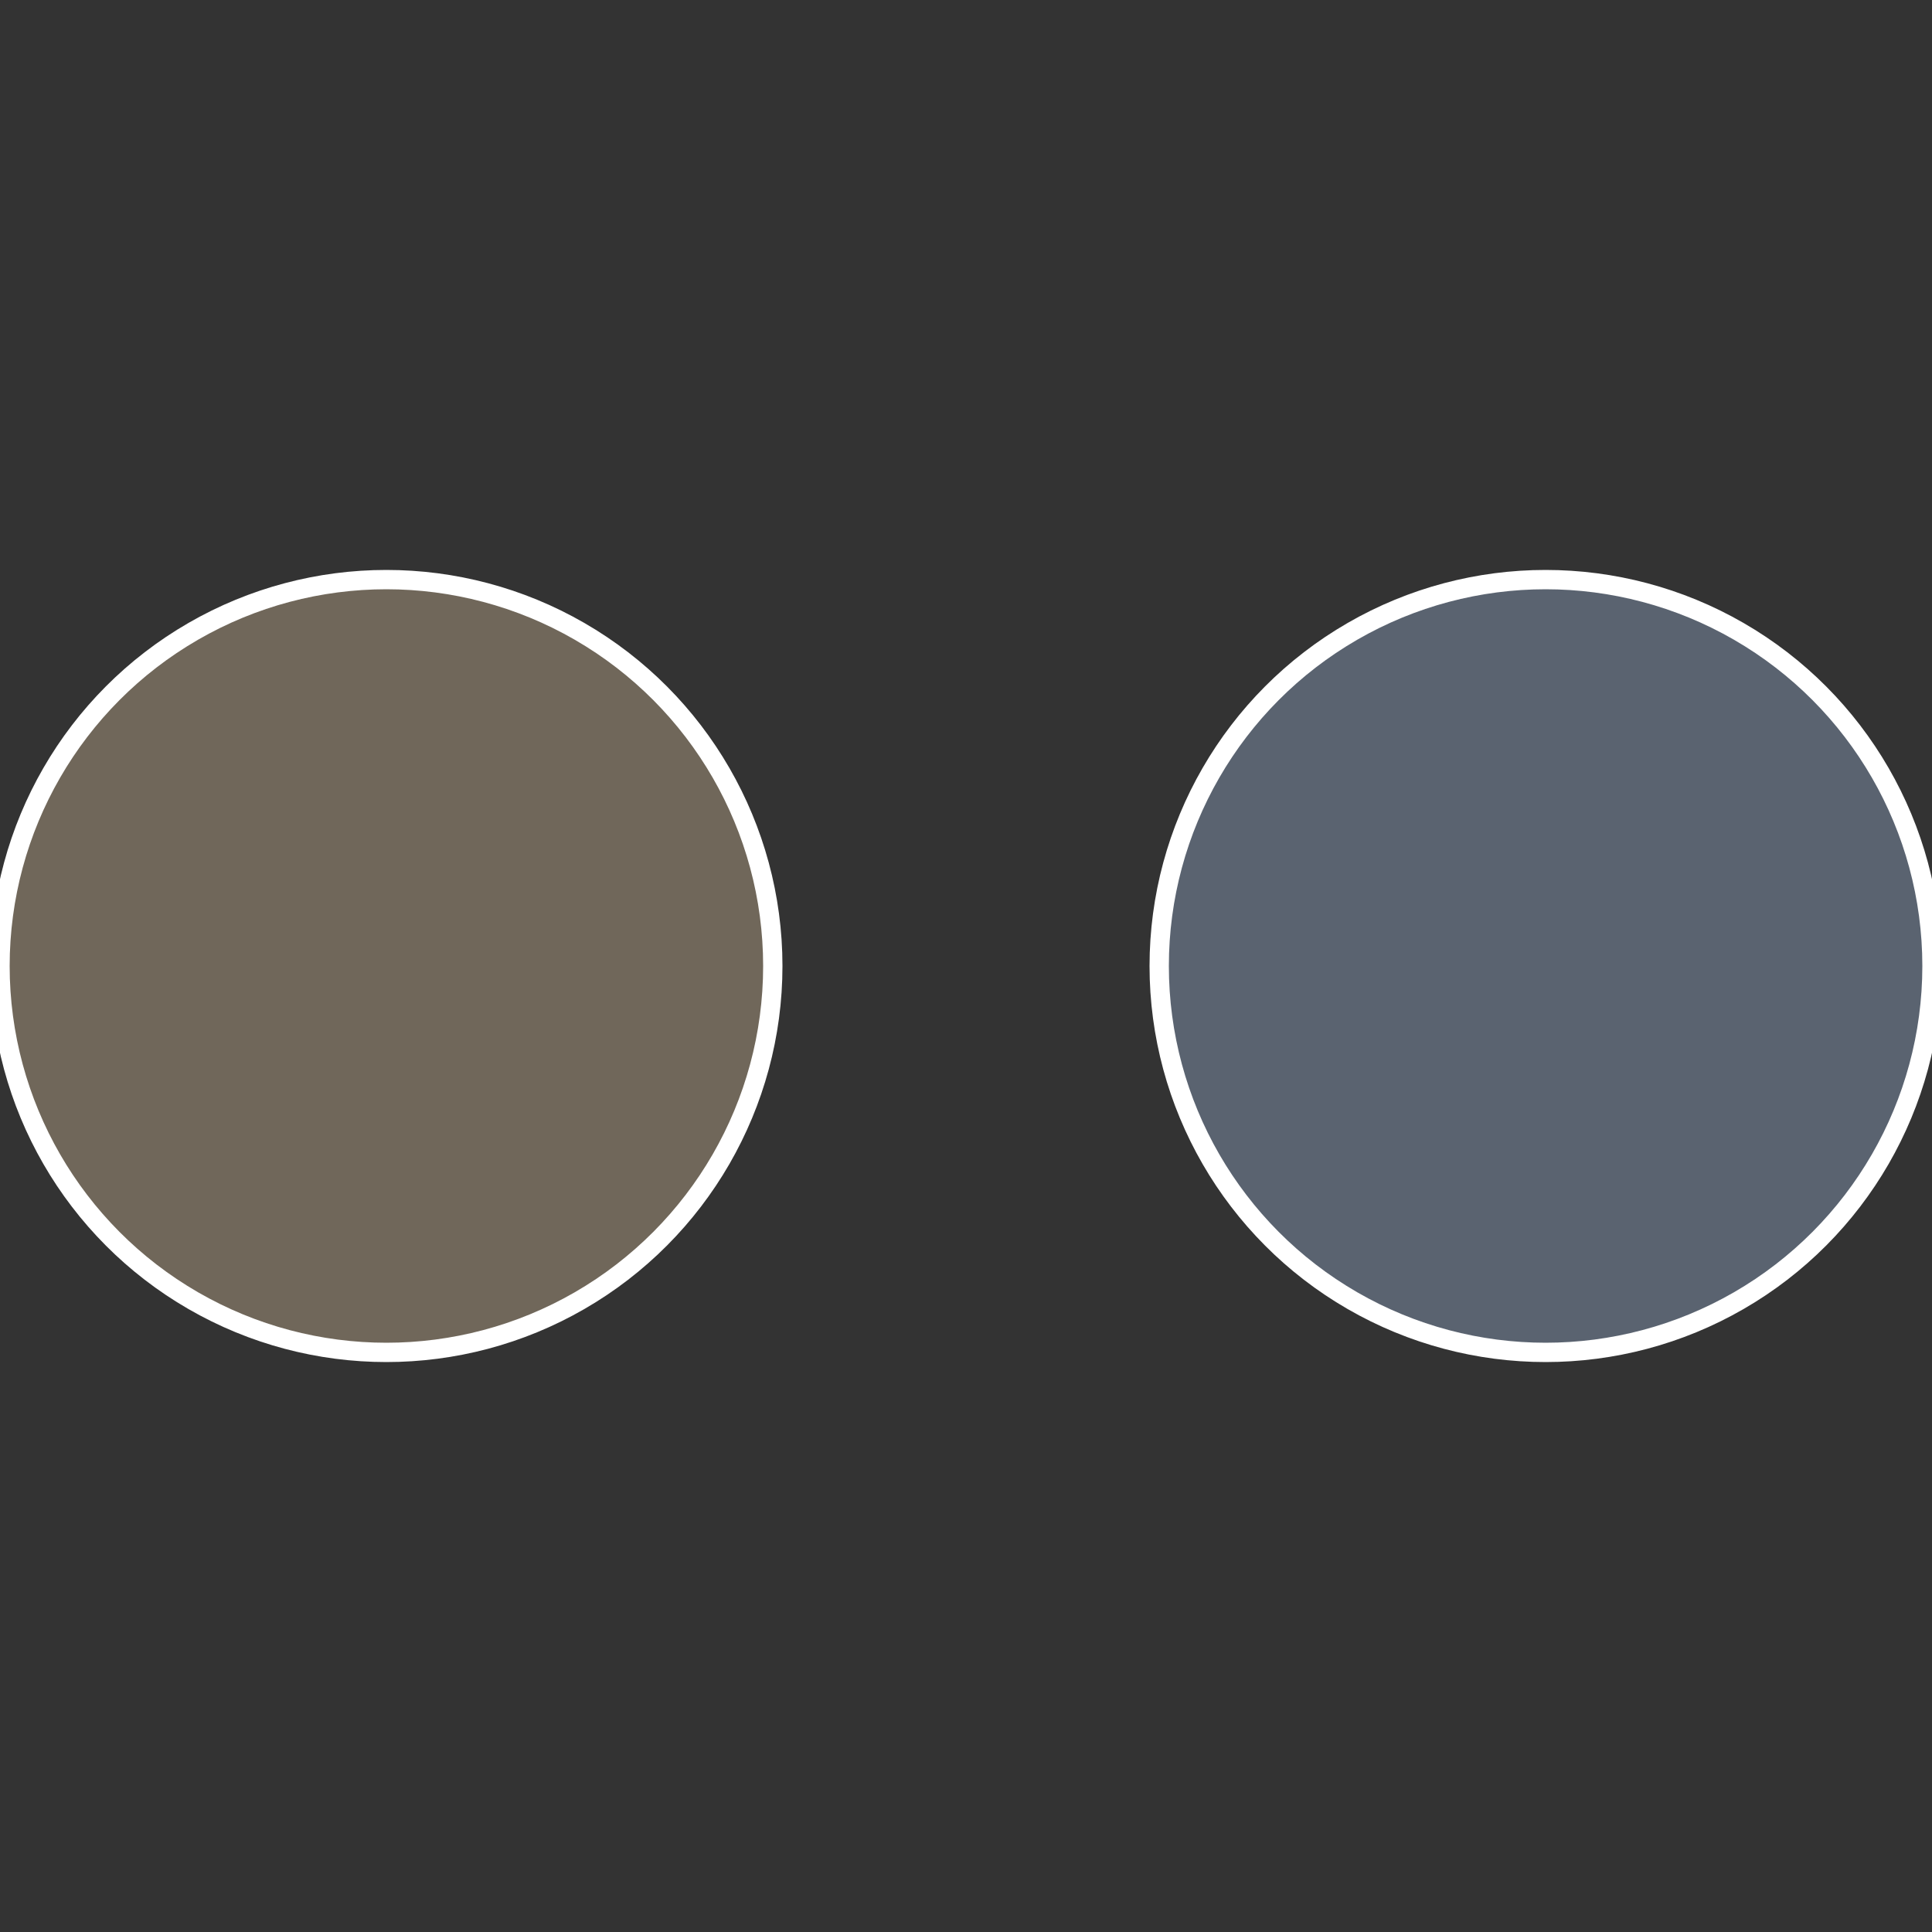
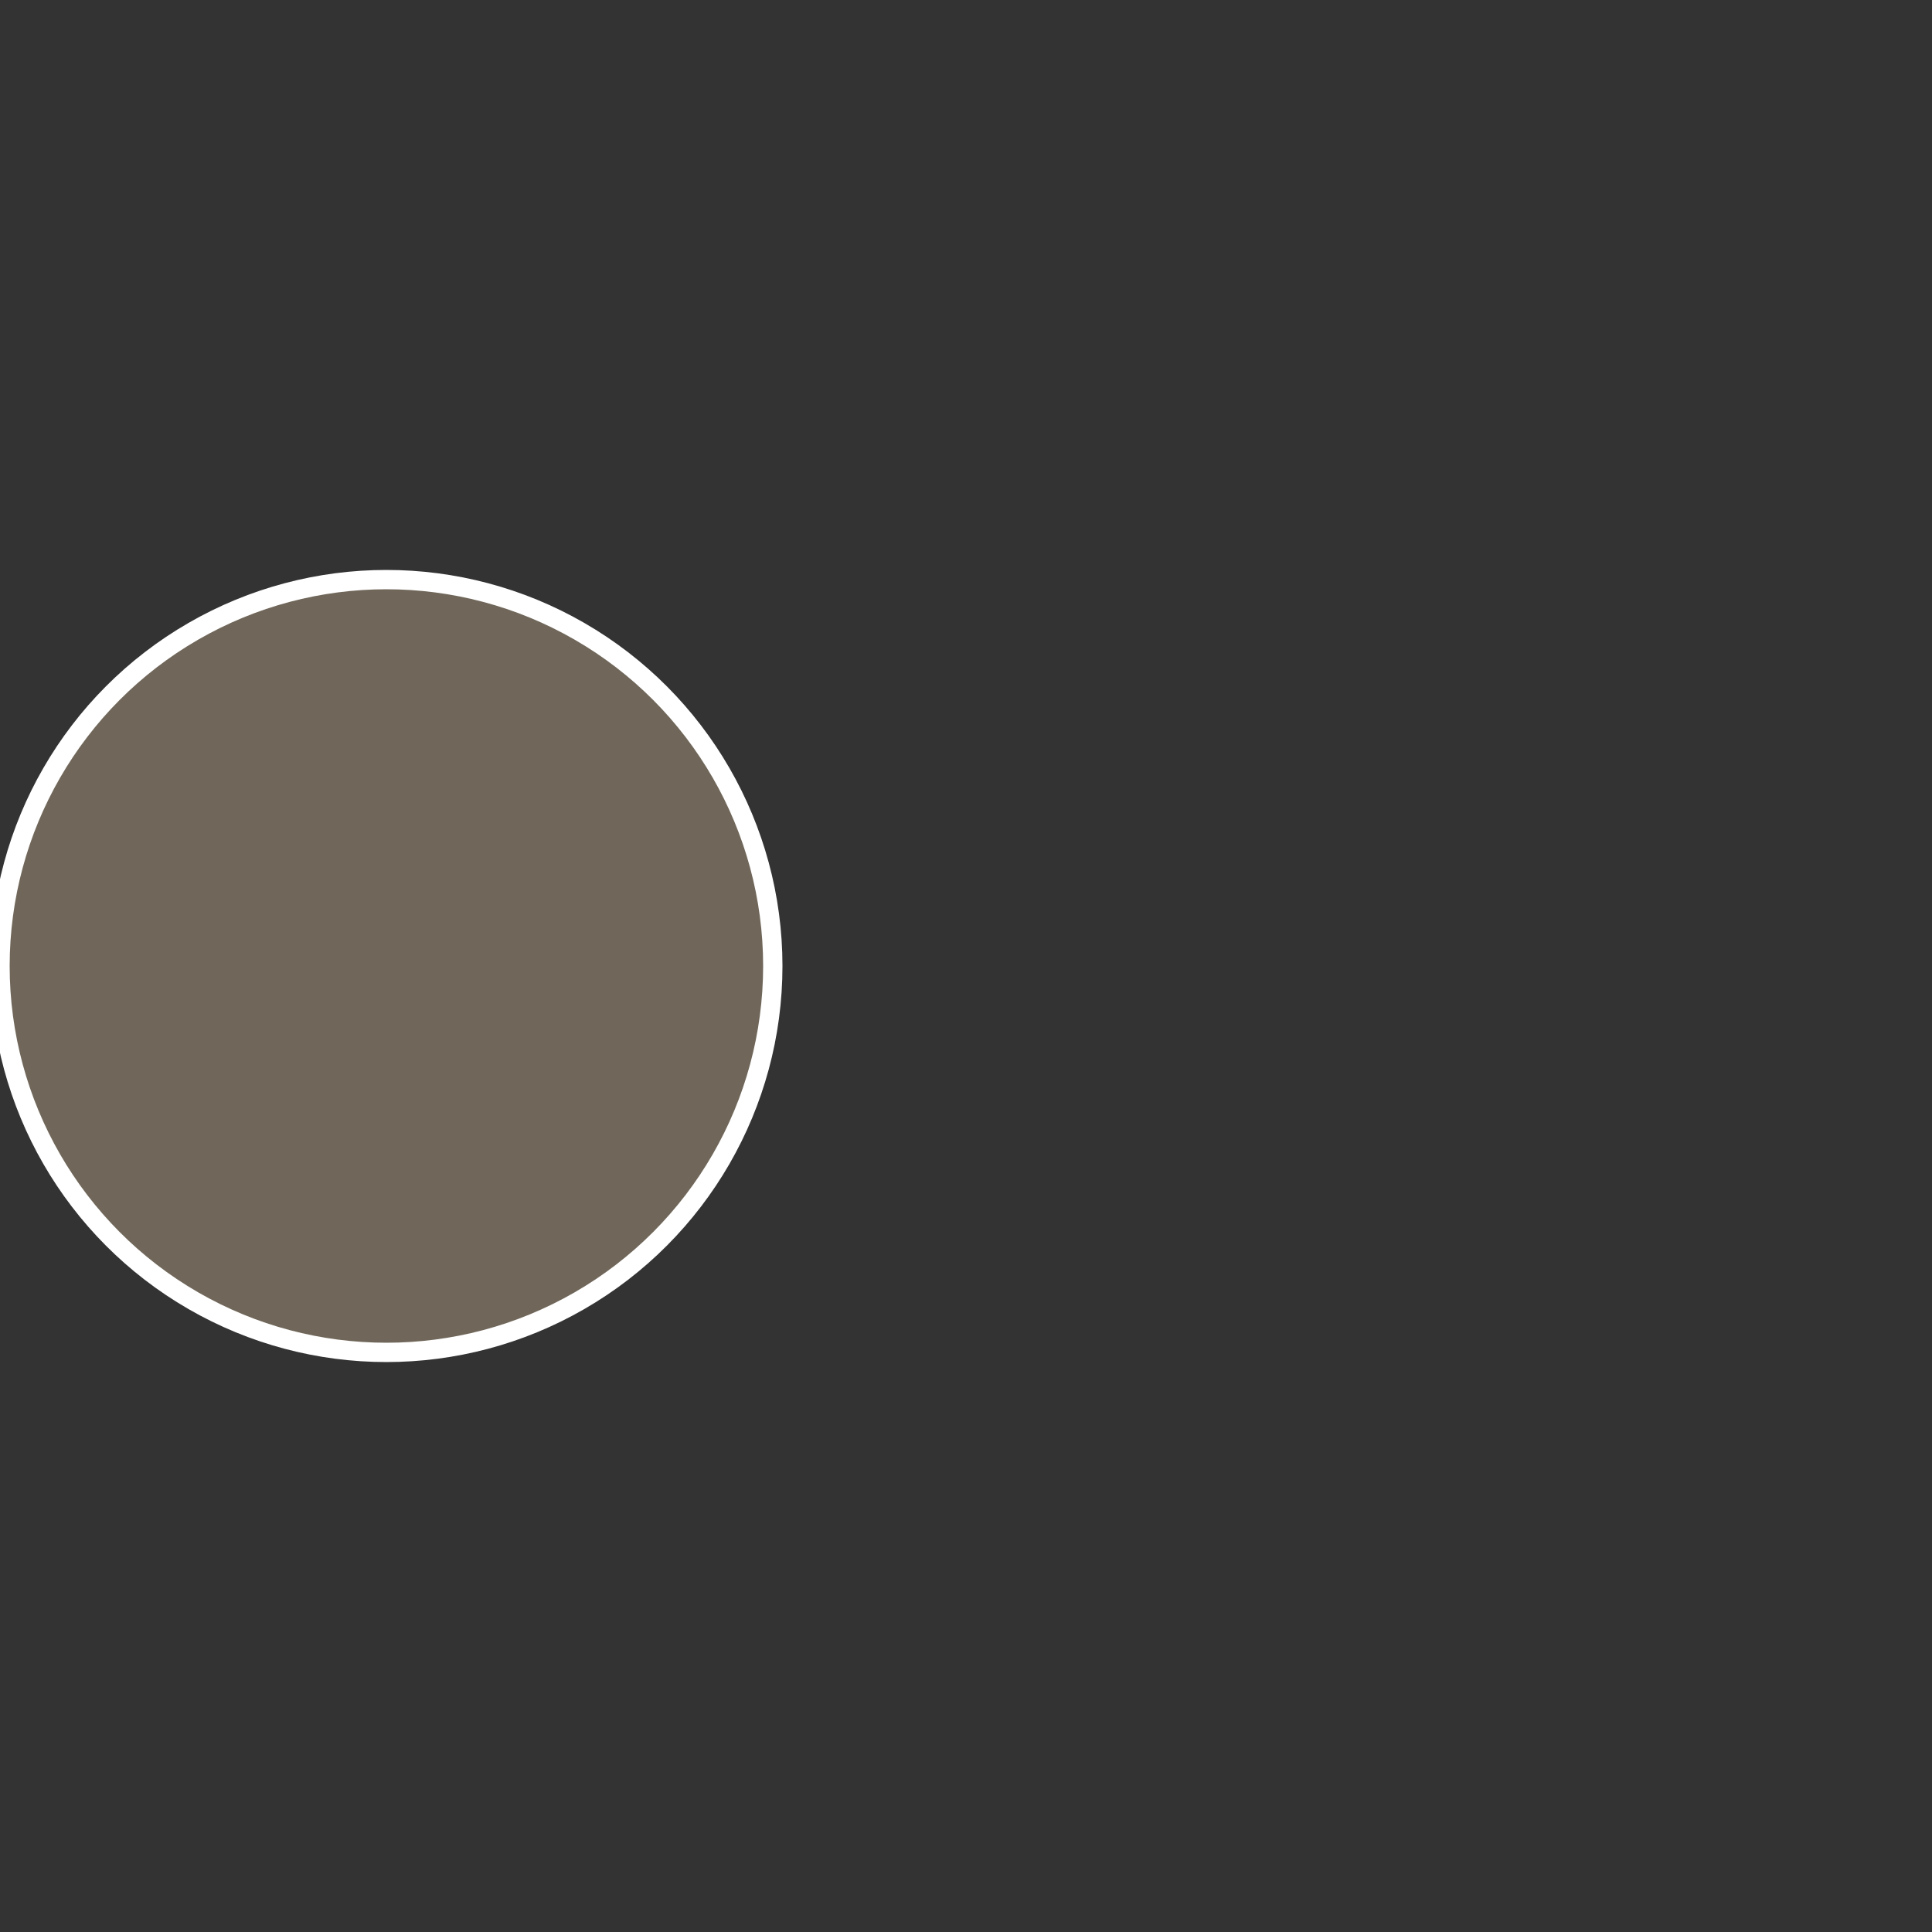
<svg xmlns="http://www.w3.org/2000/svg" width="500" height="500" viewBox="-1 -1 2 2">
  <rect x="-1" y="-1" width="2" height="2" fill="#333333" stroke="none" />
-   <circle cx="0.6" cy="0" r="0.4" fill="#5a6370" stroke="#fff" stroke-width="1%" />
  <circle cx="-0.6" cy="7.3478807948841E-17" r="0.4" fill="#70675a" stroke="#fff" stroke-width="1%" />
</svg>